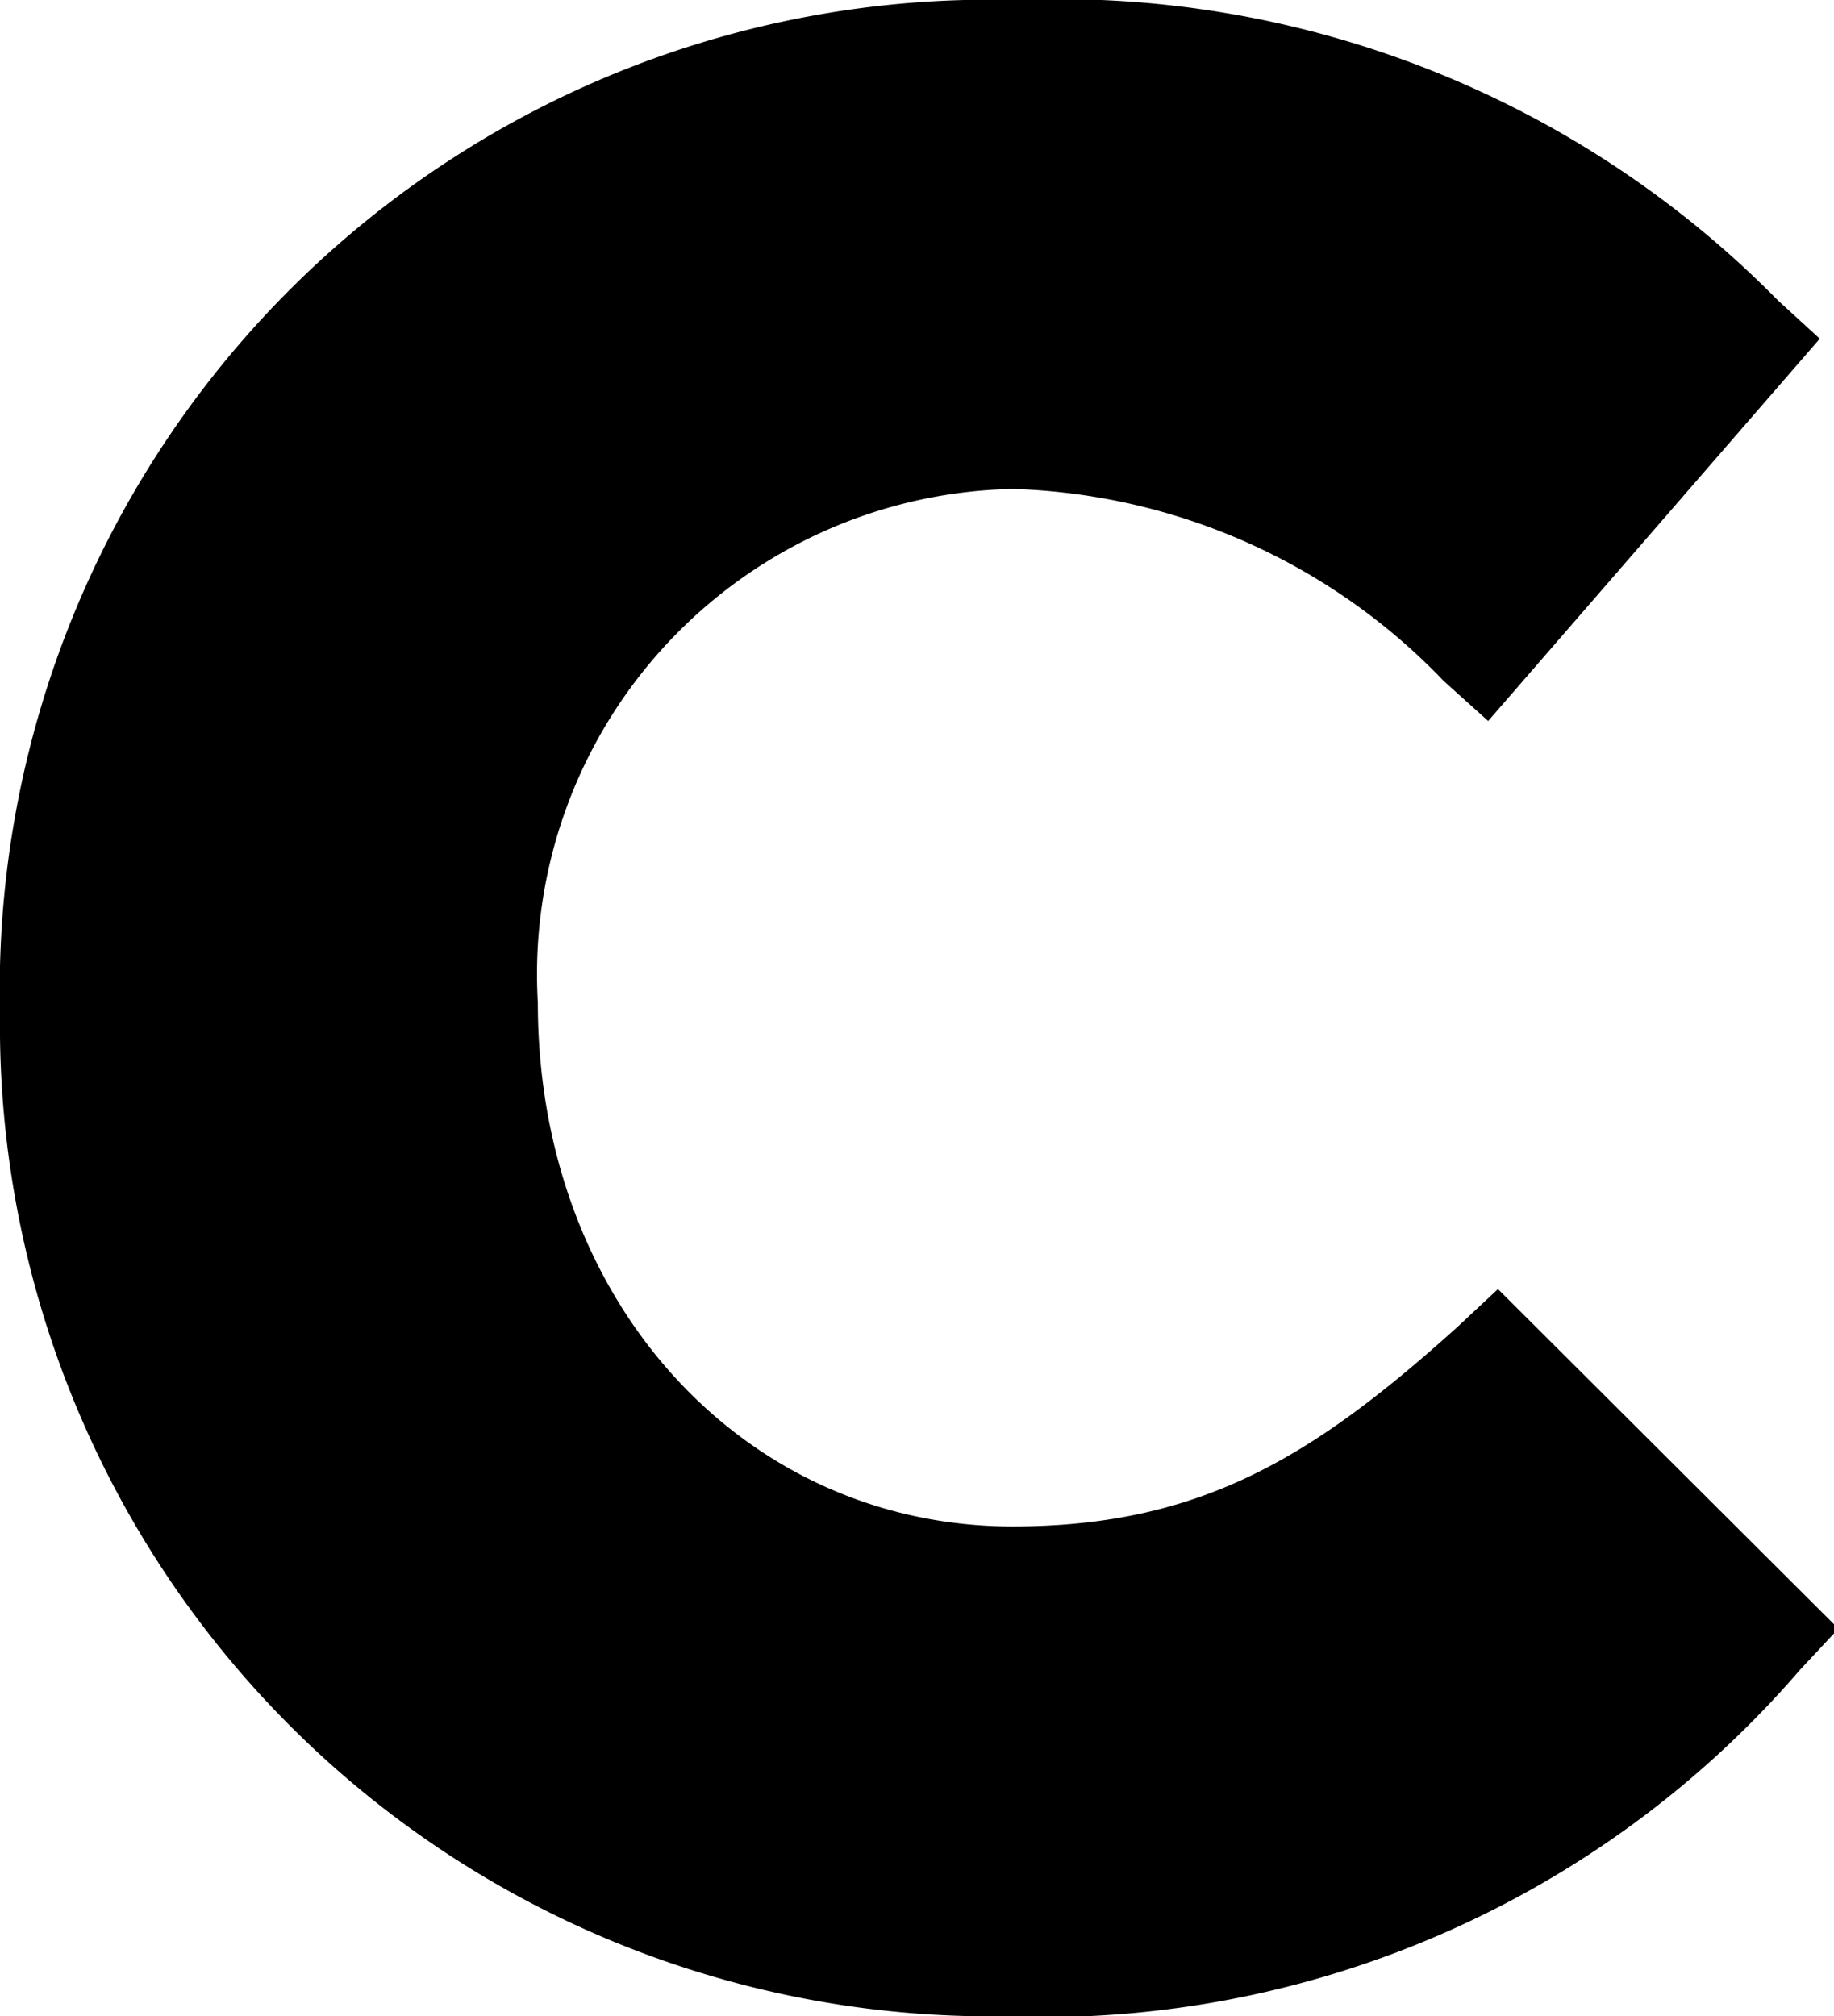
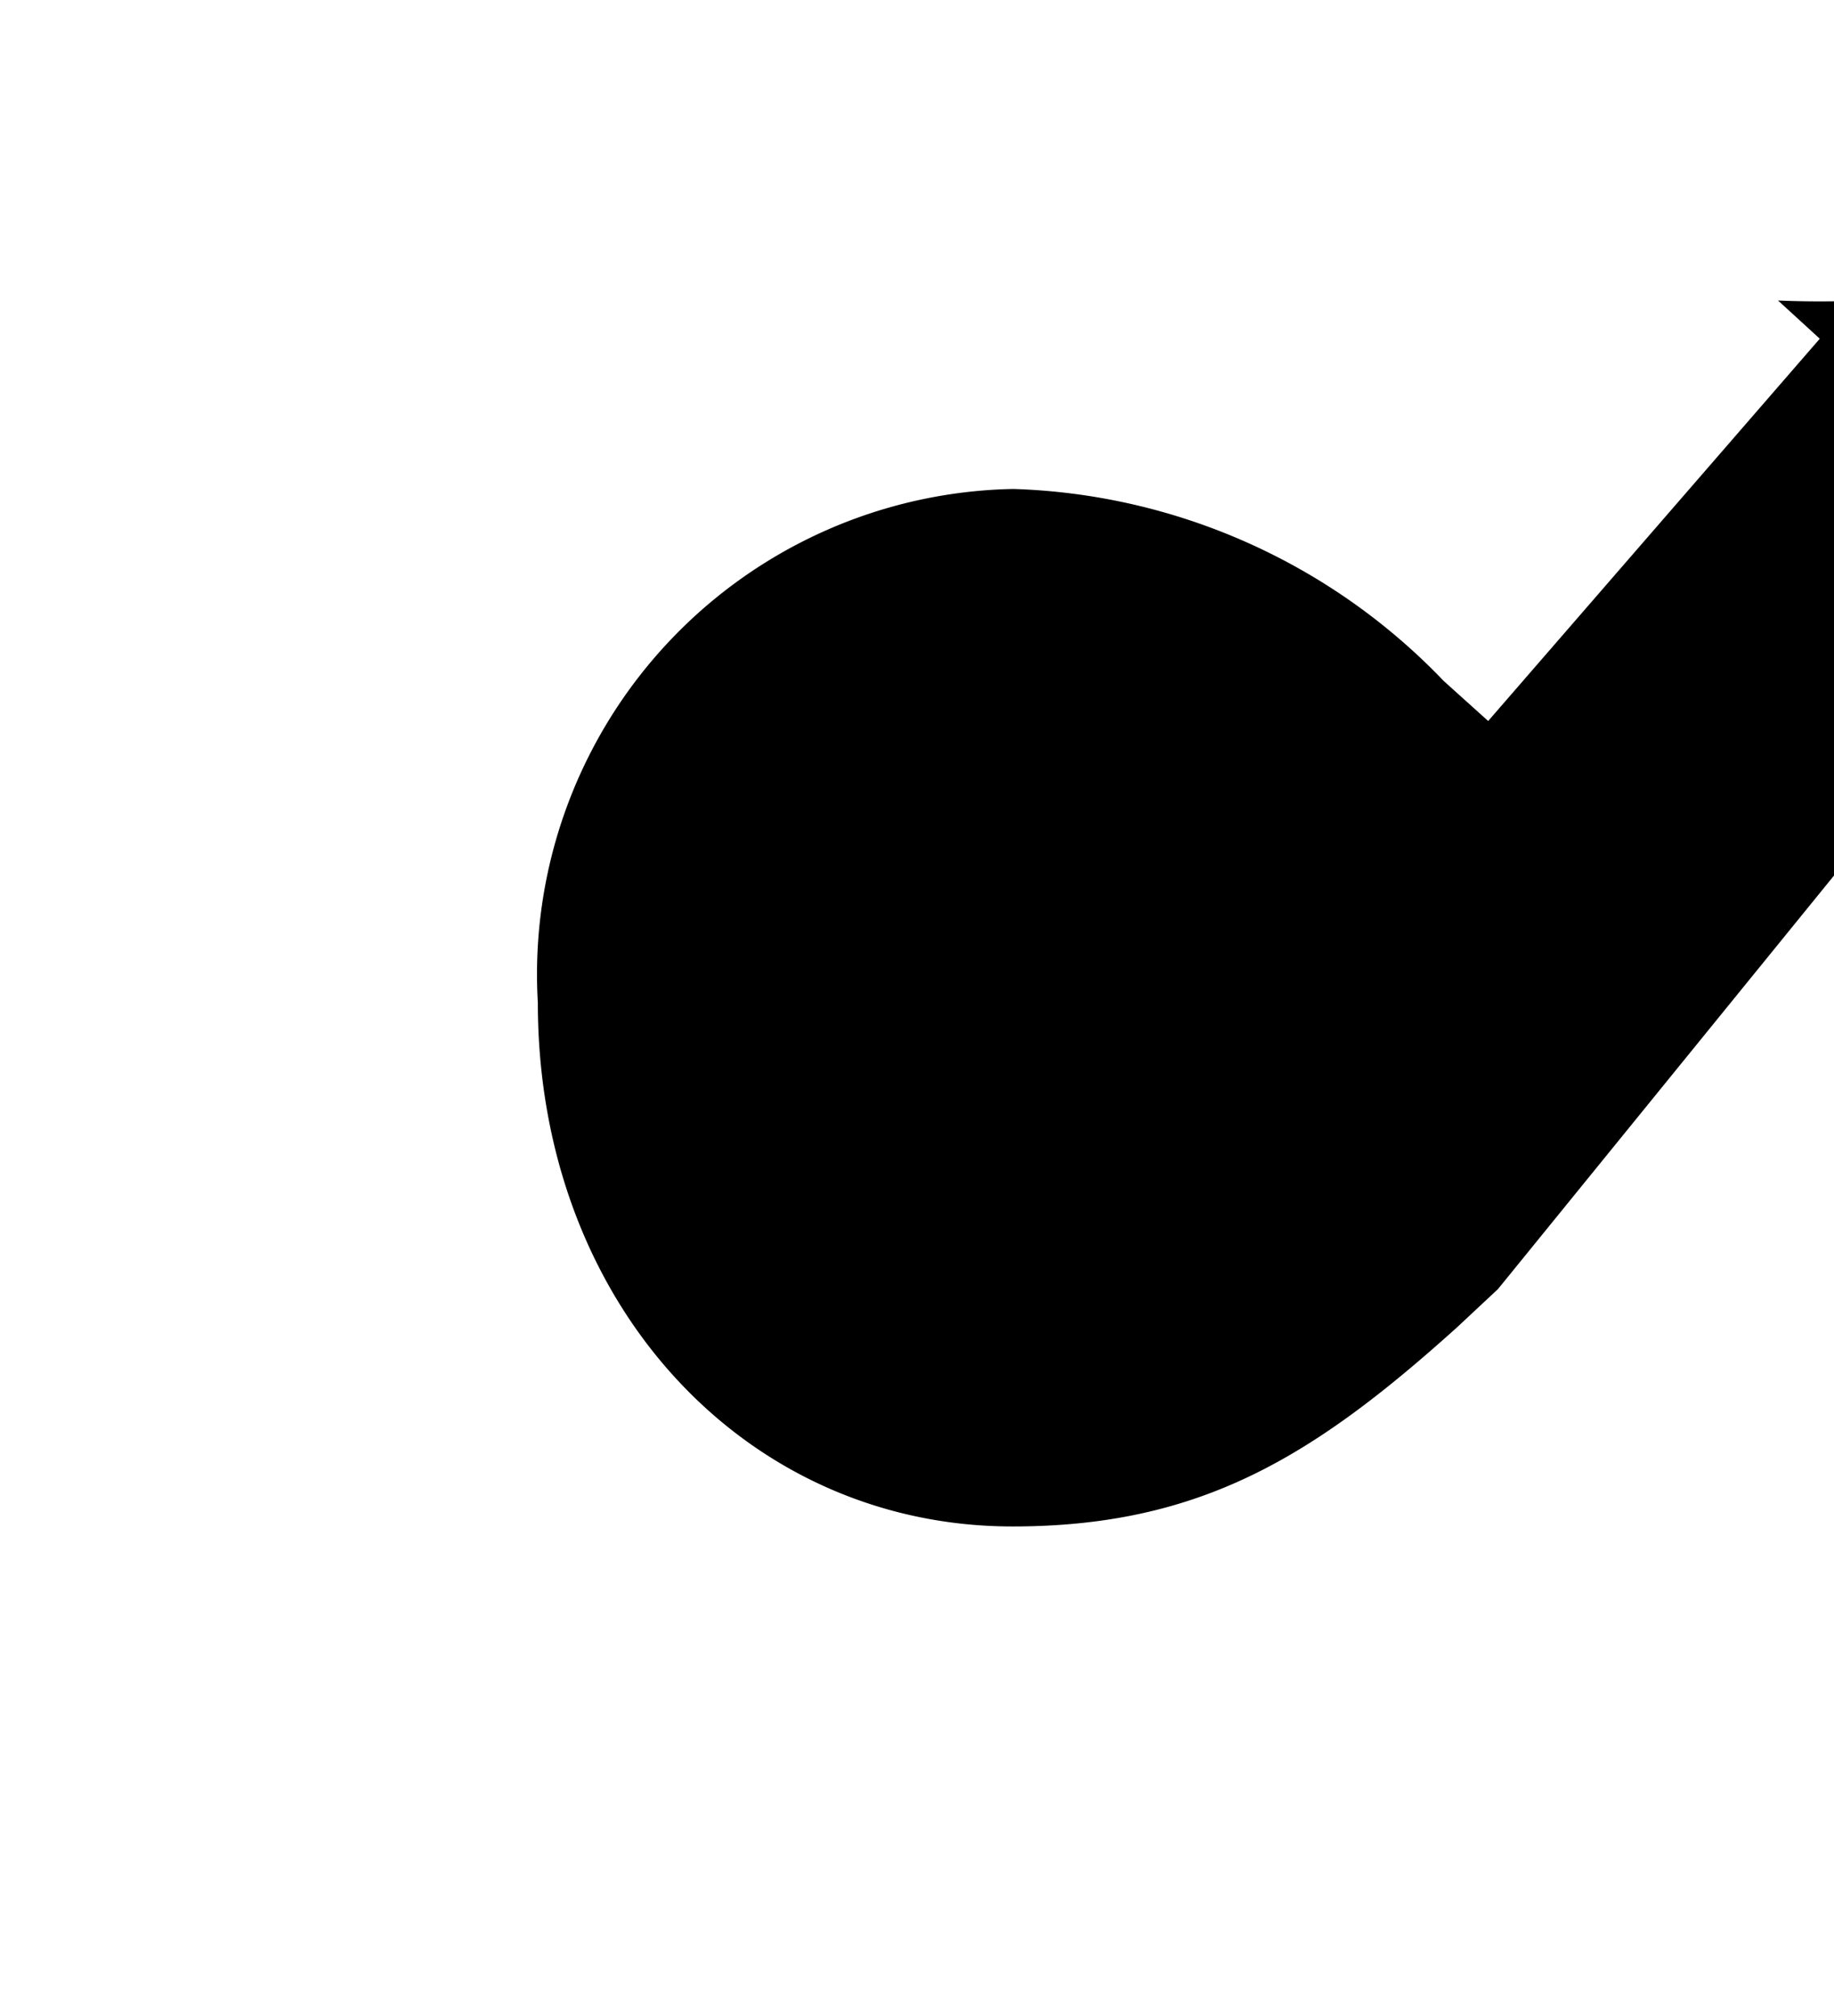
<svg xmlns="http://www.w3.org/2000/svg" id="Layer_1" data-name="Layer 1" viewBox="0 0 20.63 22.68">
-   <path d="M16.39,14.93c-1.61,1.45-2.88,2.24-5,2.24-3,0-5.34-2.5-5.34-5.89A5.46,5.46,0,0,1,11.4,5.5a7,7,0,0,1,4.84,2.16l.5.45,3.73-4.3L20,3.38A11.35,11.35,0,0,0,11.43,0,11.14,11.14,0,0,0,0,11.4,11.15,11.15,0,0,0,11.25,22.68a11.25,11.25,0,0,0,9-3.9l.43-.46L16.85,14.5Z" />
+   <path d="M16.39,14.93c-1.61,1.45-2.88,2.24-5,2.24-3,0-5.34-2.5-5.34-5.89A5.46,5.46,0,0,1,11.4,5.5a7,7,0,0,1,4.84,2.16l.5.45,3.73-4.3L20,3.38a11.25,11.25,0,0,0,9-3.9l.43-.46L16.85,14.5Z" />
</svg>